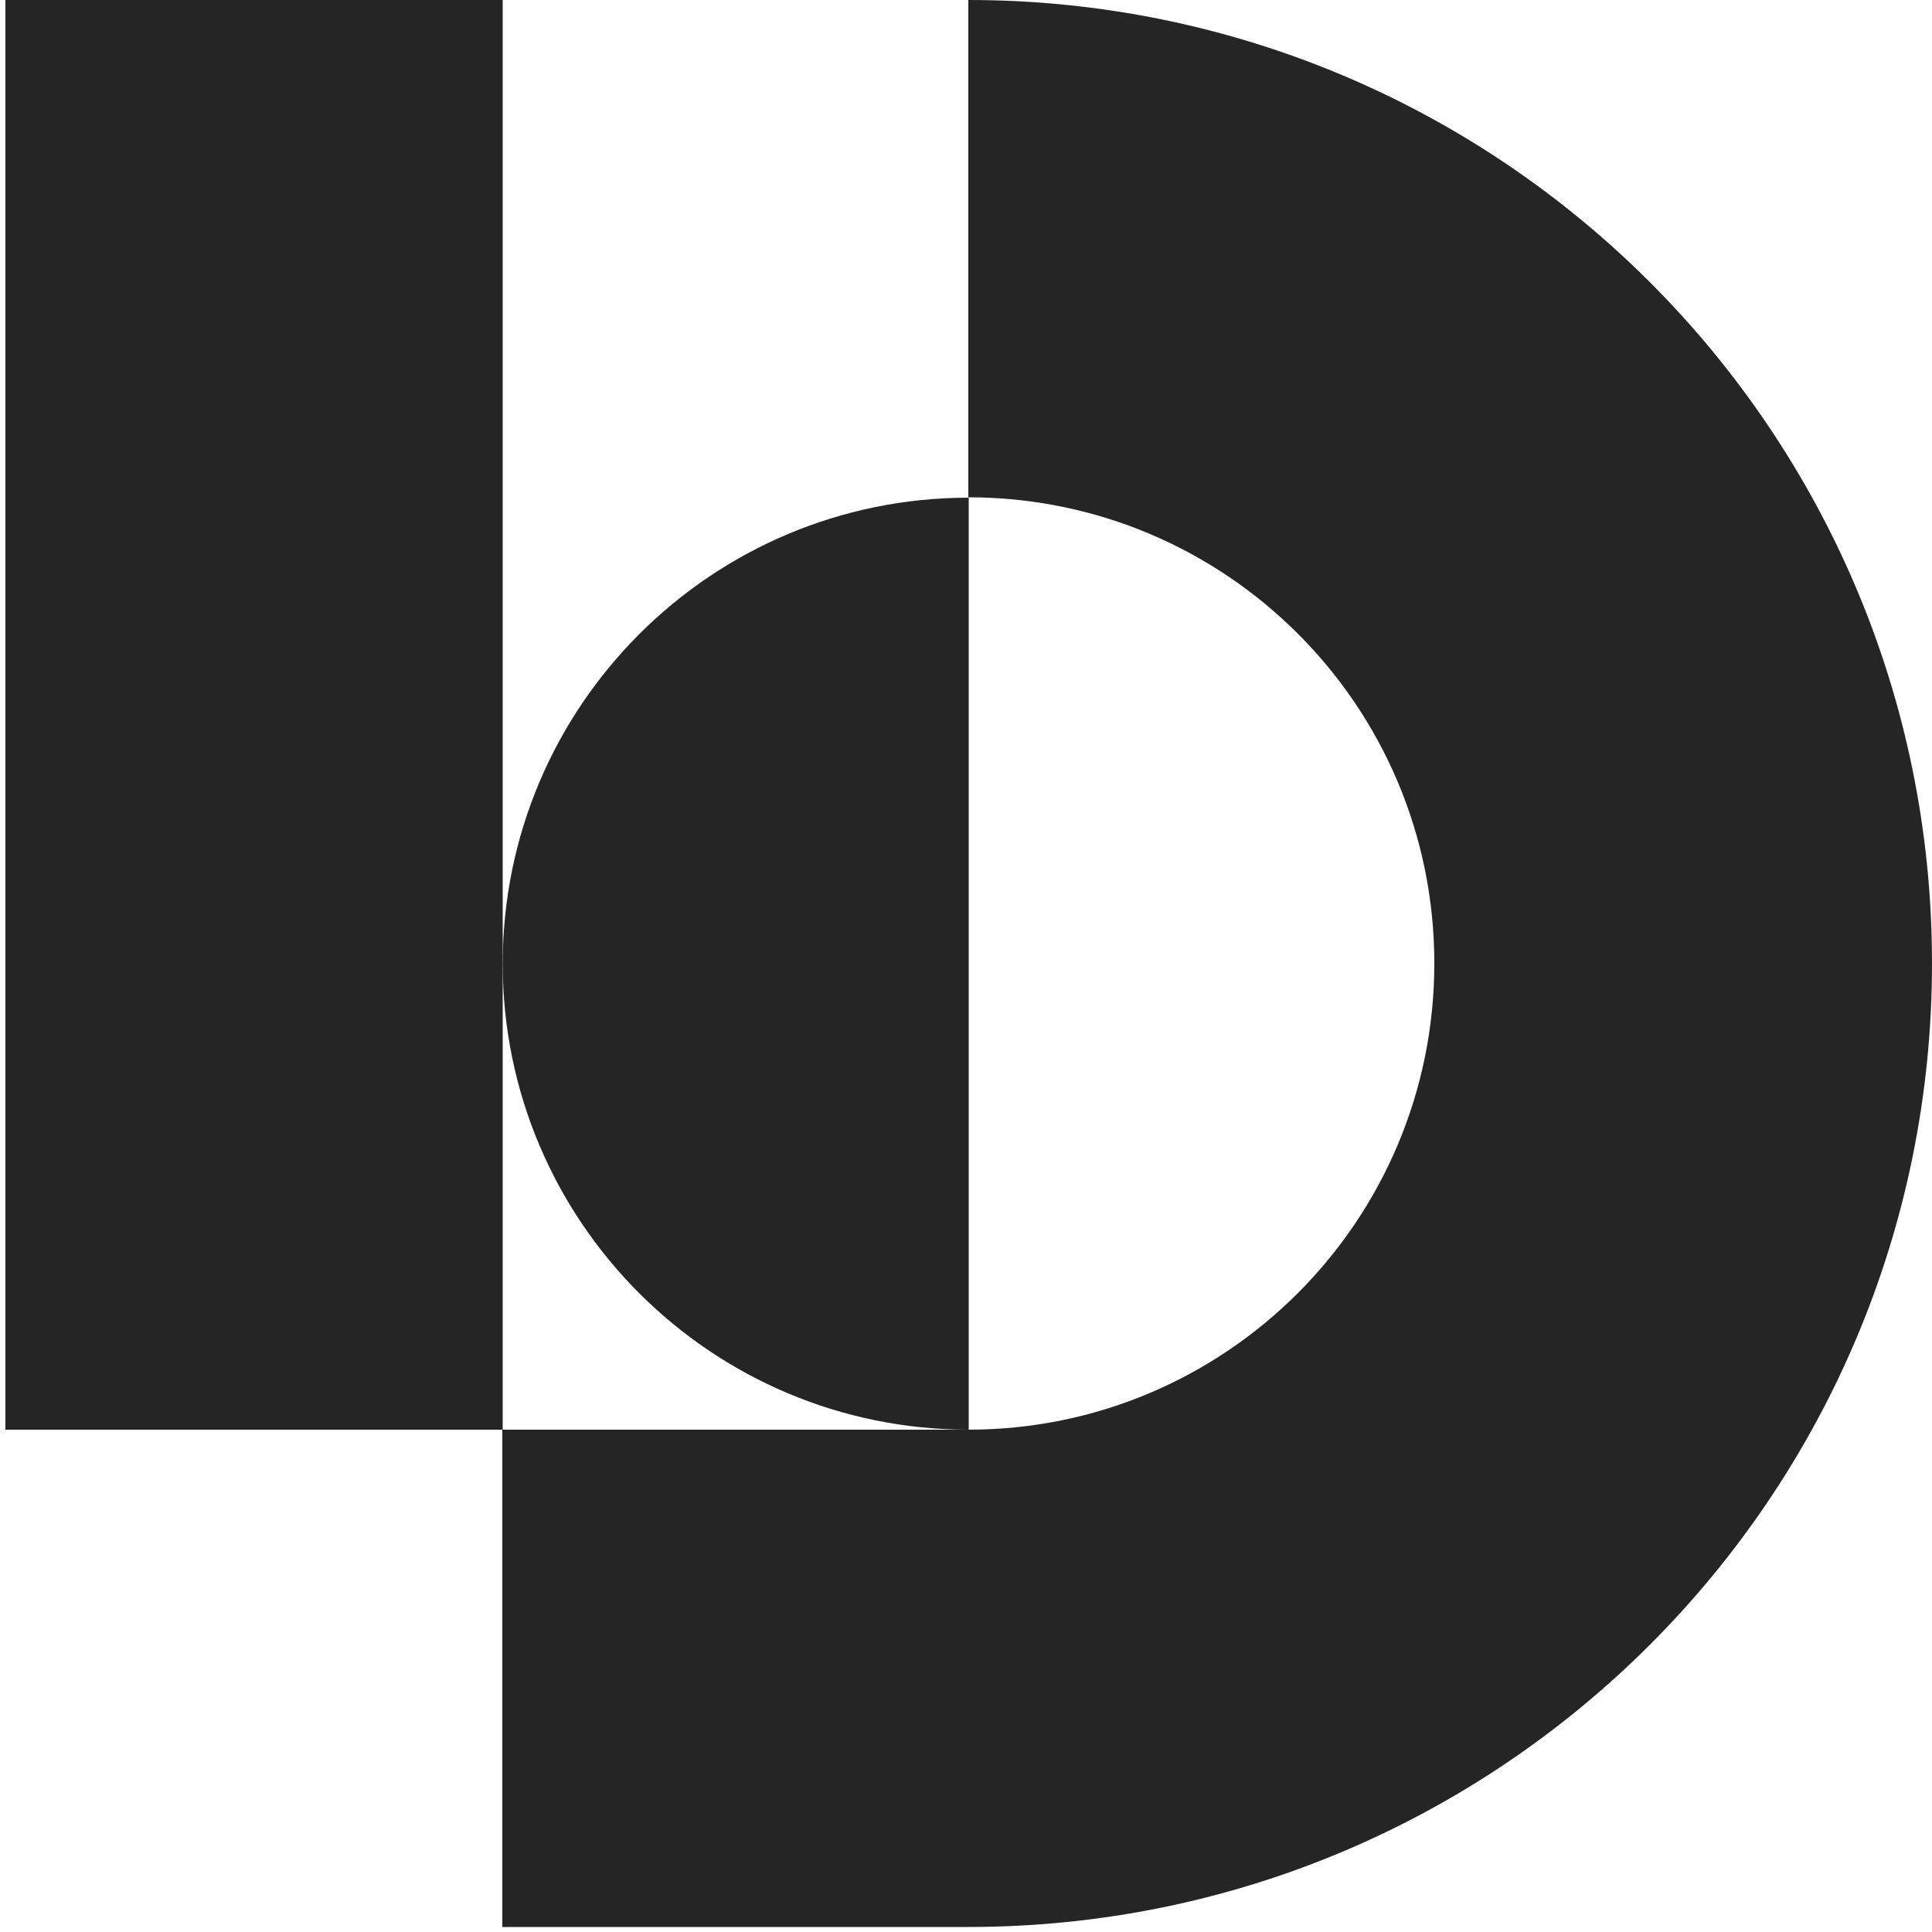
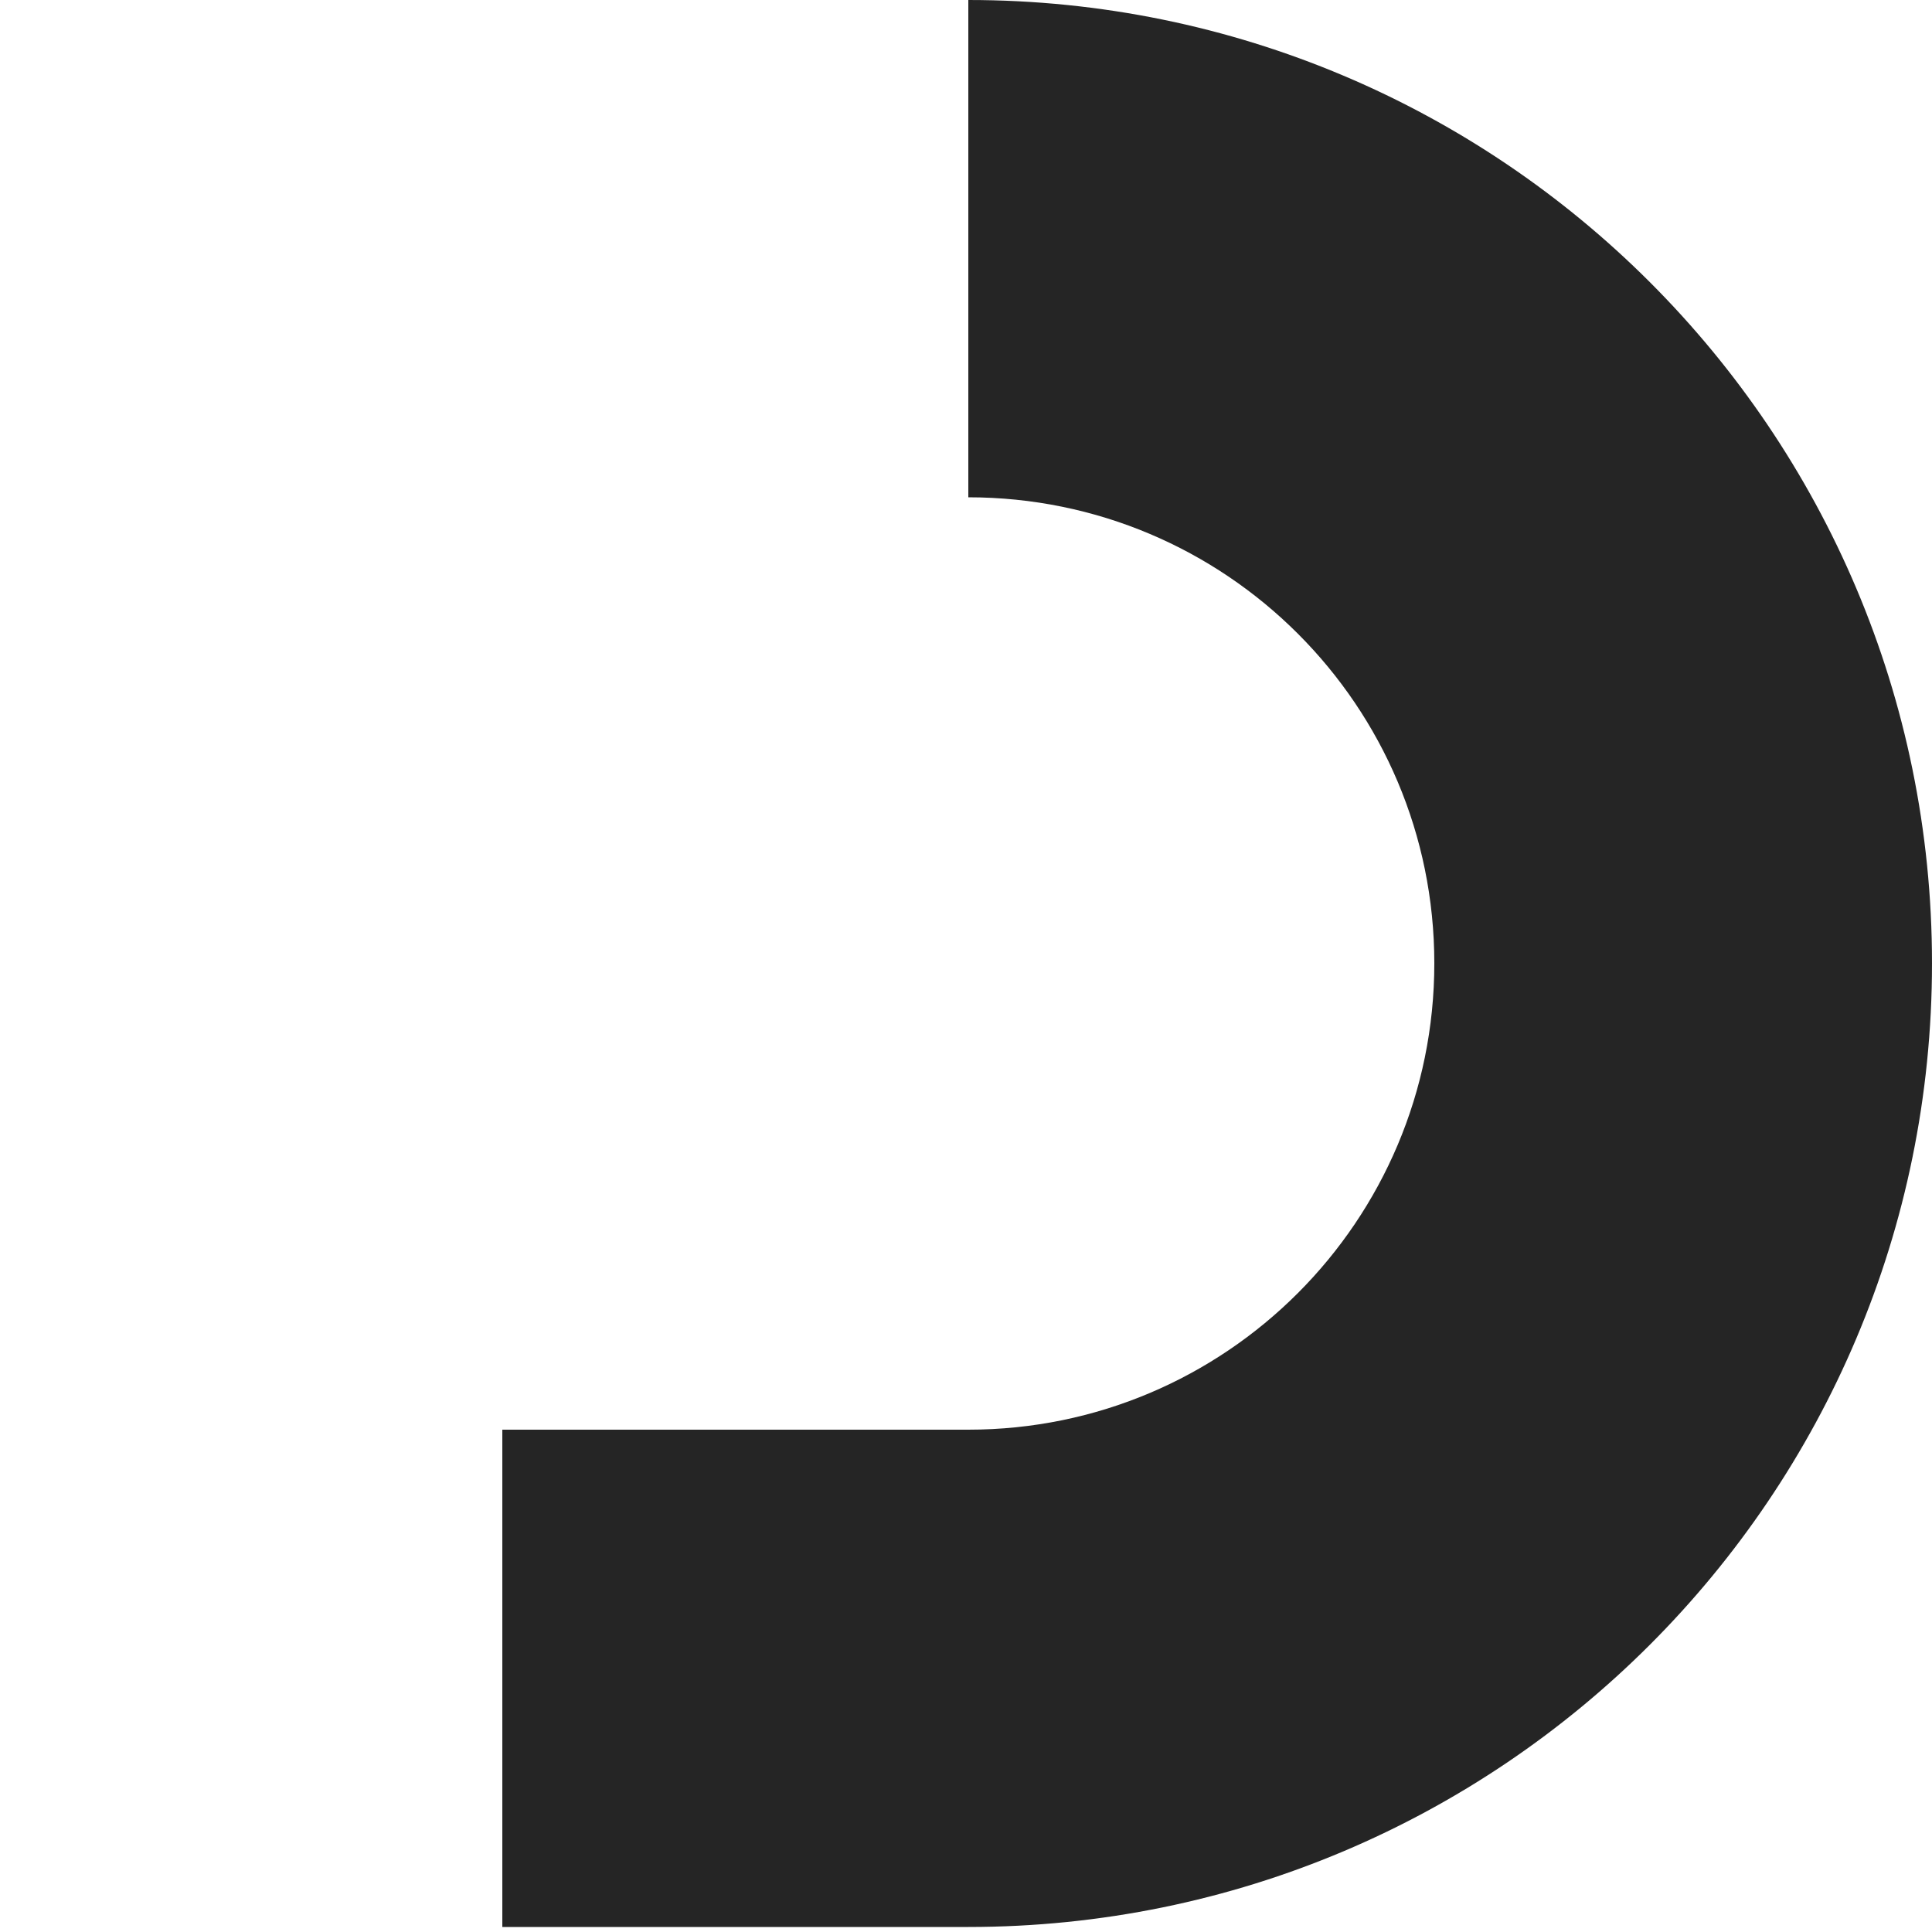
<svg xmlns="http://www.w3.org/2000/svg" version="1.1" width="50" height="50">
  <svg id="SvgjsSvg1008" version="1.1" viewBox="0 0 50 50">
    <defs>
      <style>
      .st0 {
        fill: #252525;
      }
    </style>
    </defs>
-     <path class="st0" d="M25.07,12.87v24.13c-6.66,0-12.06-5.4-12.06-12.06s5.4-12.06,12.06-12.06h0Z" />
    <path class="st0" d="M50,24.93c0,13.78-11.16,24.94-24.94,24.94h-12.06v-12.87h12.06c6.66,0,12.06-5.4,12.06-12.07s-5.4-12.06-12.06-12.06V0C38.84,0,50,11.16,50,24.93Z" />
-     <rect class="st0" x=".14" y="0" width="12.87" height="37" />
  </svg>
  <style>@media (prefers-color-scheme: light) { :root { filter: none; } }
@media (prefers-color-scheme: dark) { :root { filter: none; } }
</style>
</svg>